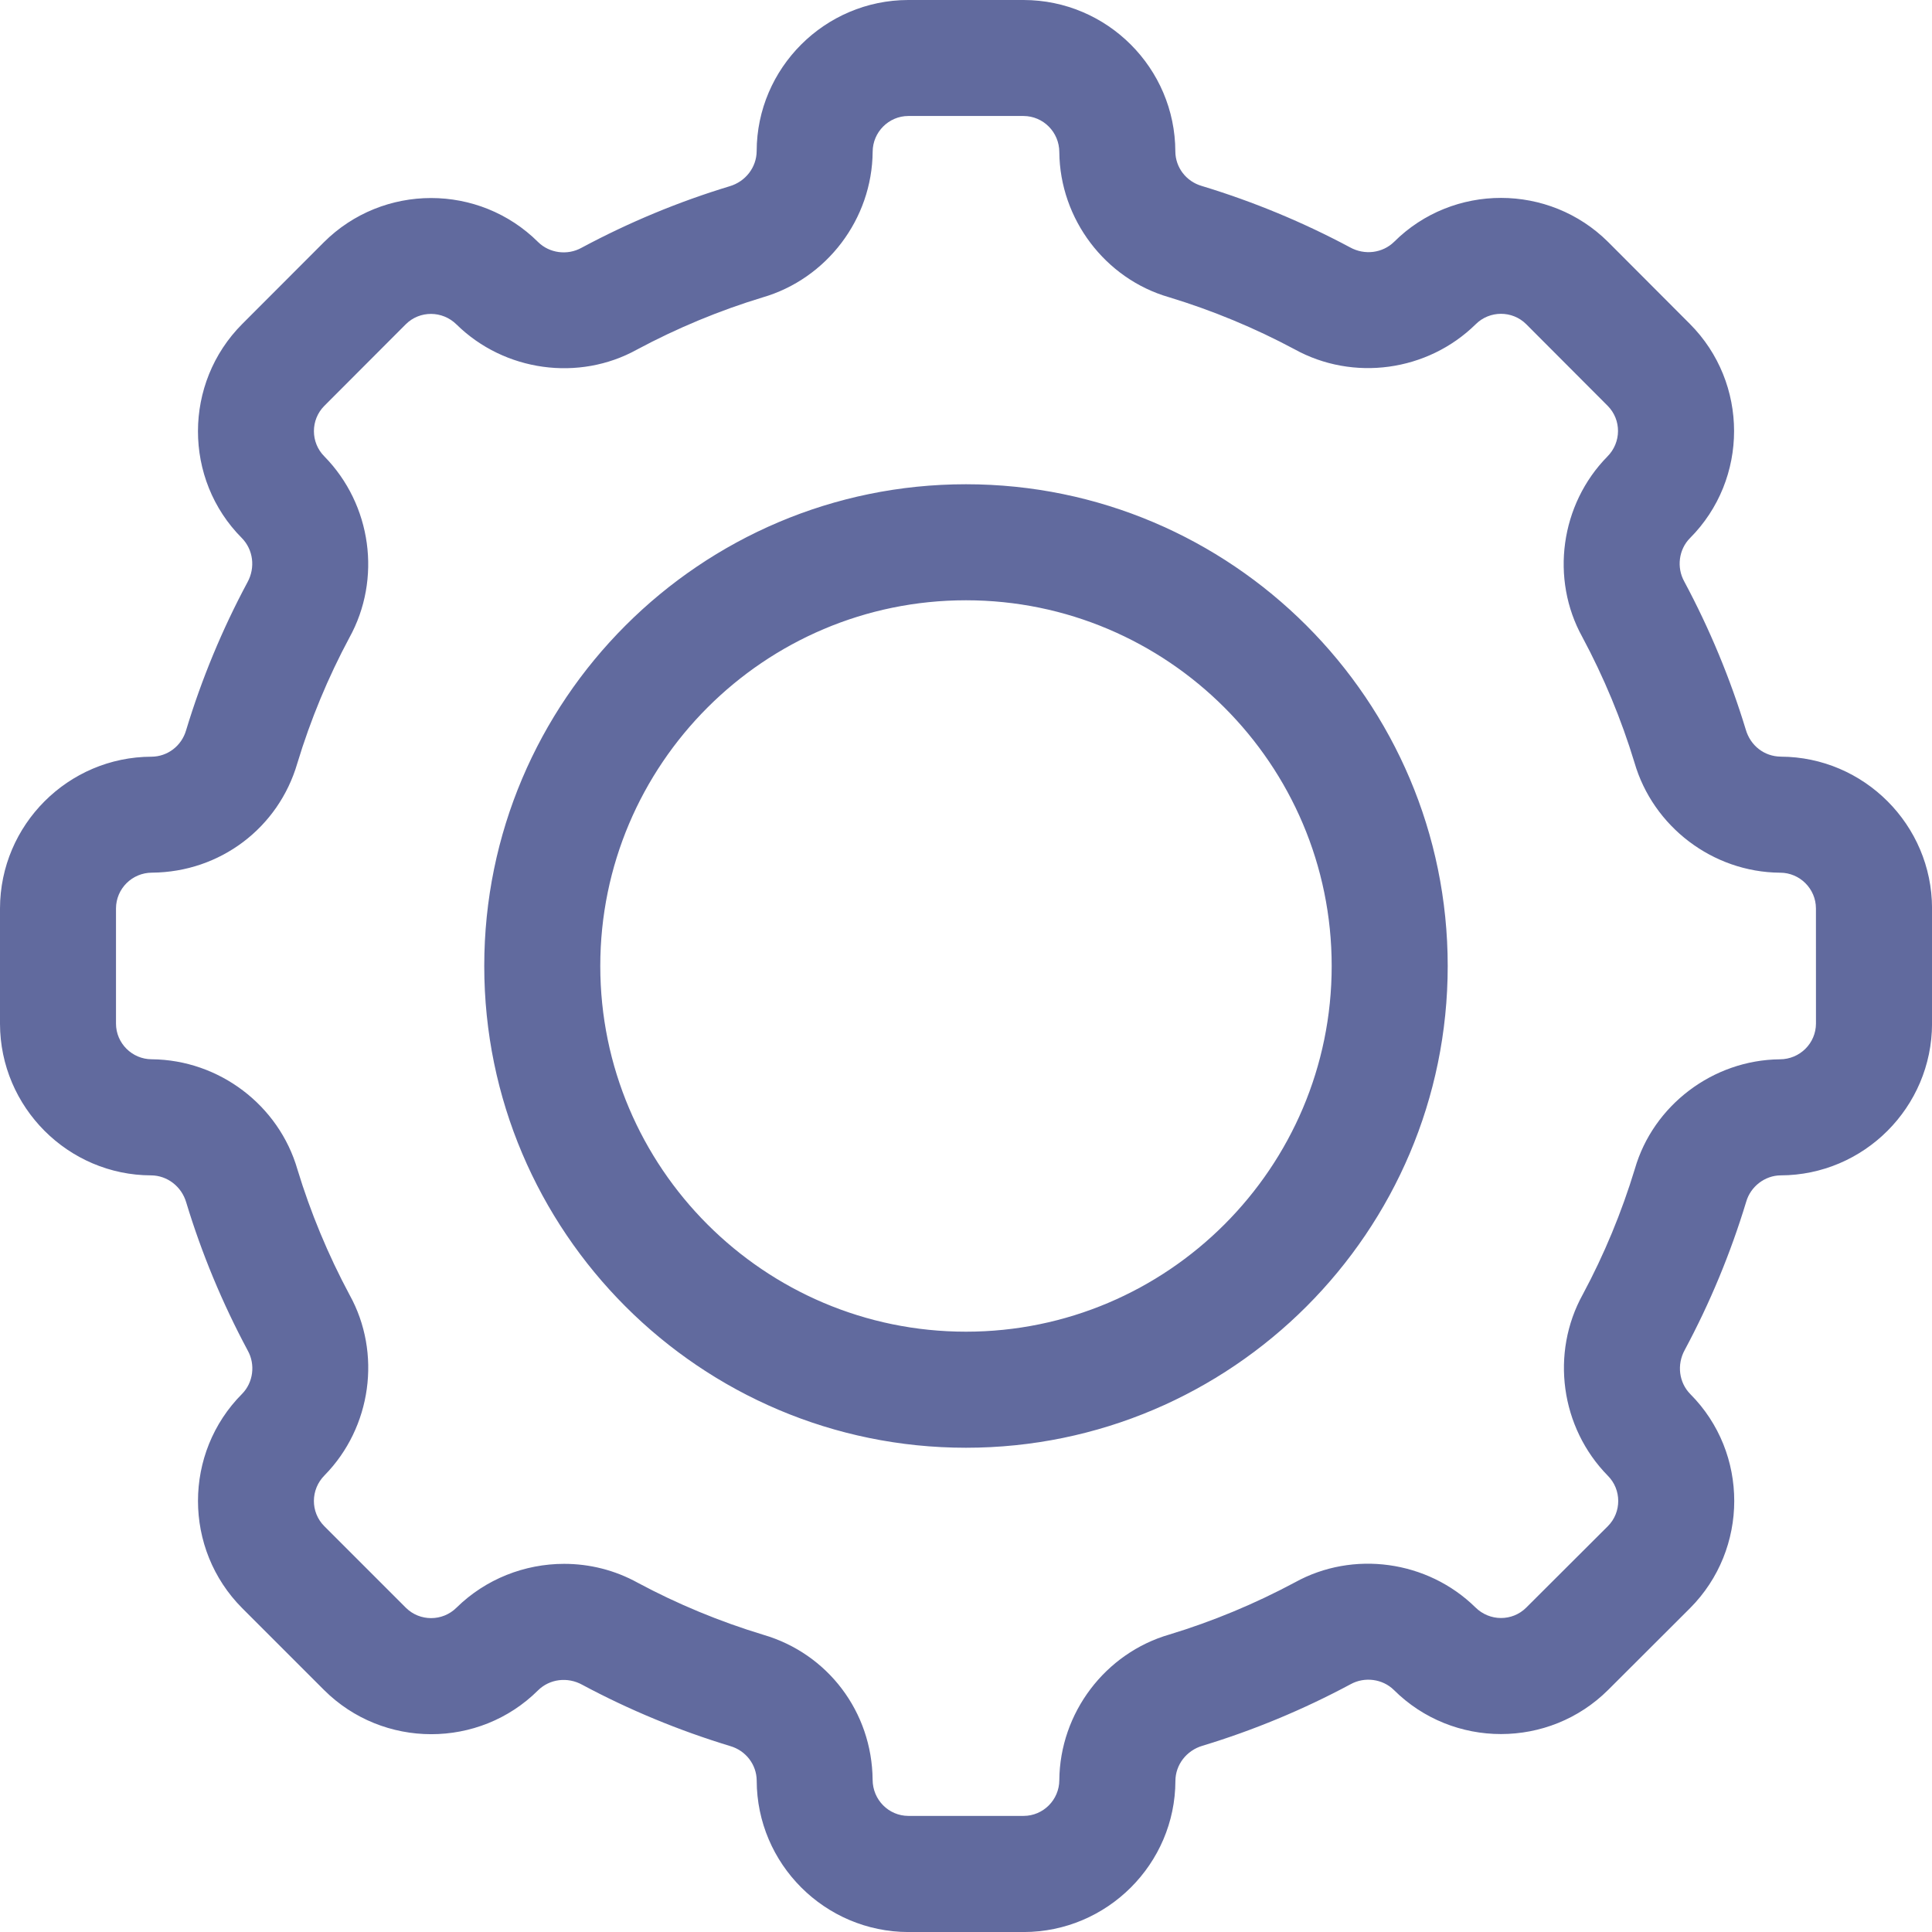
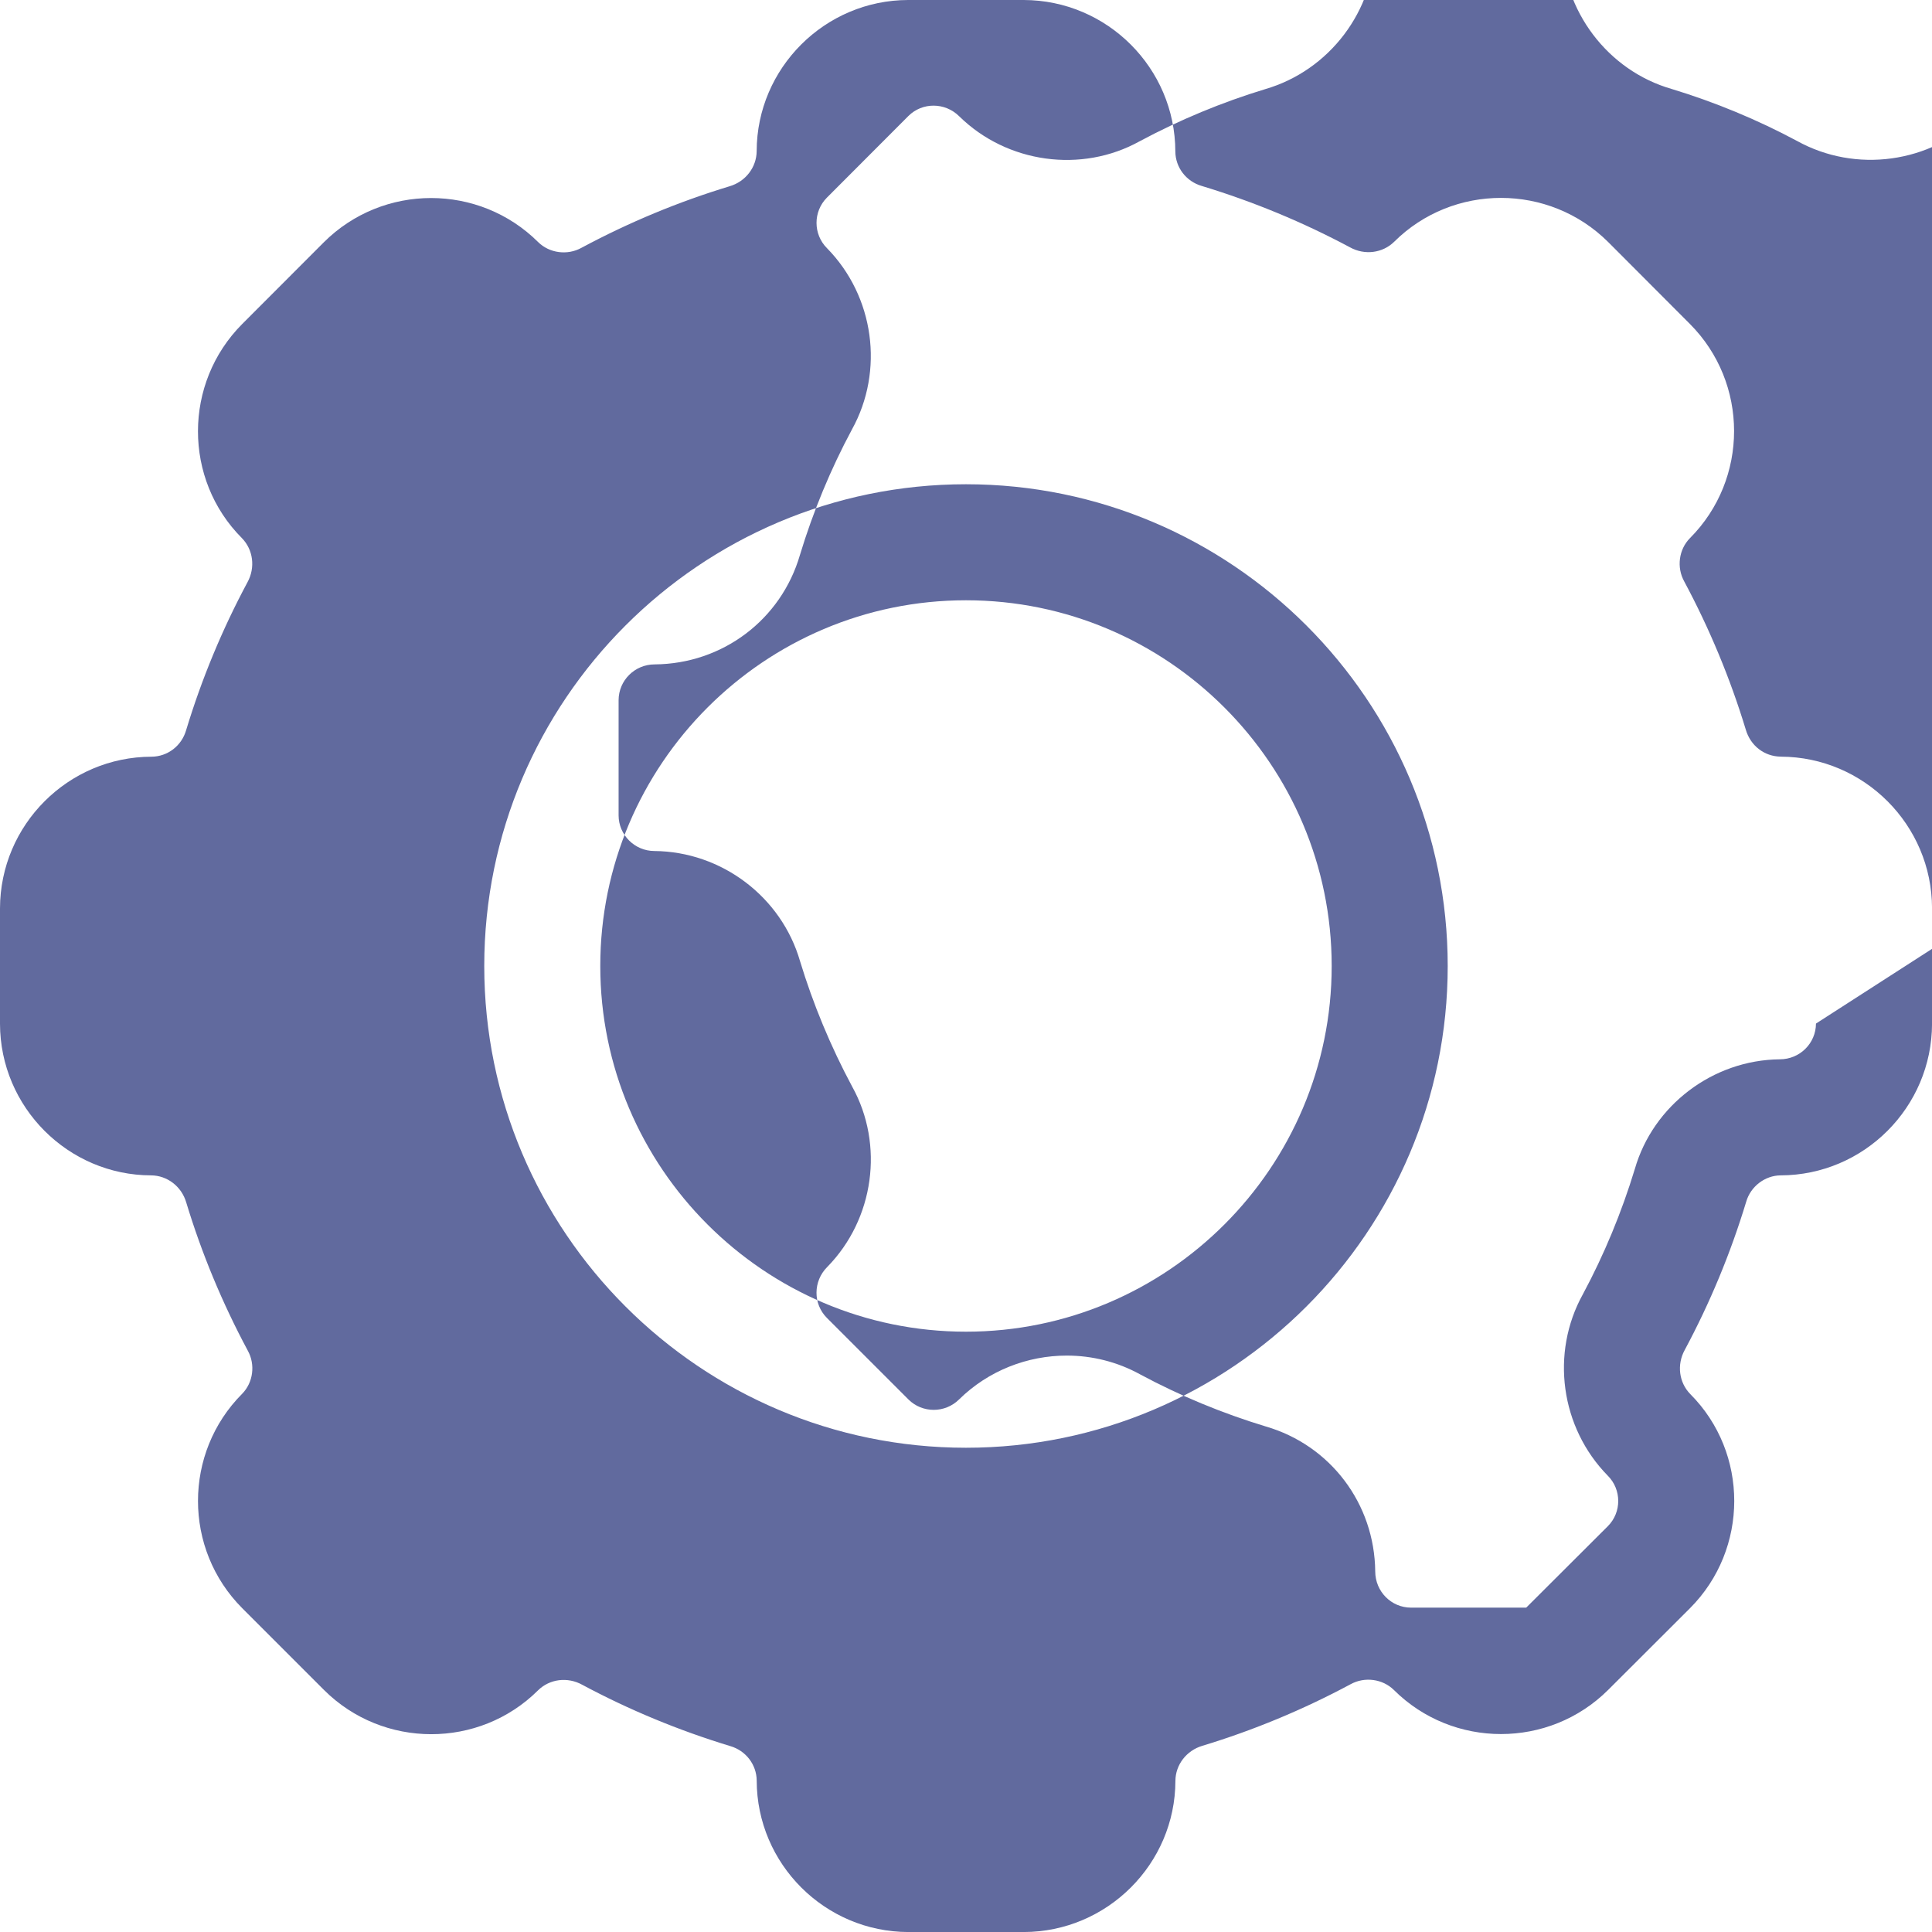
<svg xmlns="http://www.w3.org/2000/svg" height="54" viewBox="0 0 54 54" width="54">
-   <path d="m50.757 28.609c-.002.55-.449.999-1.012.999-1.87.019-3.538 1.287-4.05 3.062-.369 1.215-.861 2.403-1.455 3.508-.908 1.641-.624 3.721.698 5.068.389.389.389 1.023.003 1.41l-2.283 2.278c-.389.388-1.023.388-1.421-.008-1.34-1.315-3.42-1.596-5.04-.7-1.123.602-2.311 1.095-3.508 1.458-1.799.52-3.065 2.192-3.081 4.072-.002.55-.45.999-.998.999h-3.221c-.549-.001-.997-.449-.999-1.011-.018-1.897-1.254-3.527-3.057-4.052-1.218-.369-2.404-.861-3.507-1.453-.642-.355-1.351-.529-2.057-.529-1.1 0-2.192.42-3.011 1.226-.391.388-1.025.387-1.412.003l-2.282-2.282c-.389-.39-.389-1.024.009-1.423 1.313-1.338 1.597-3.418.699-5.039-.603-1.125-1.095-2.312-1.458-3.507-.519-1.798-2.19-3.065-4.073-3.081-.549-.001-.999-.449-.999-.997v-3.22c.002-.55.45-.999 1.009-.999 1.9-.015 3.533-1.251 4.059-3.057.369-1.219.862-2.406 1.454-3.509.908-1.641.624-3.721-.698-5.068-.389-.389-.389-1.023-.002-1.412l2.278-2.282c.388-.387 1.023-.387 1.421.009 1.339 1.314 3.419 1.597 5.04.699 1.122-.601 2.31-1.094 3.507-1.457 1.798-.521 3.066-2.191 3.081-4.073.002-.549.45-.998.996-.999h3.221c.55.002.999.45 1 1.011.017 1.872 1.286 3.541 3.062 4.053 1.219.37 2.405.863 3.509 1.454 1.641.909 3.722.625 5.067-.697.389-.388 1.023-.389 1.411-.003l2.277 2.282c.388.389.388 1.023-.009 1.42-1.314 1.338-1.597 3.419-.699 5.042.601 1.121 1.093 2.307 1.457 3.507.52 1.798 2.191 3.065 4.063 3.081h.011c.549.001.997.449.999.996zm-.986-7.461c-.455-.005-.845-.302-.977-.759-.433-1.424-1.008-2.809-1.719-4.137-.219-.395-.151-.896.158-1.209 1.647-1.651 1.647-4.339-.002-5.991l-2.28-2.285c-1.652-1.647-4.34-1.645-5.984-.009-.321.315-.822.384-1.236.154-1.311-.701-2.697-1.276-4.14-1.714-.438-.126-.736-.518-.74-.963-.005-2.331-1.905-4.231-4.239-4.235h-3.228c-2.331.004-4.231 1.905-4.235 4.226-.004.448-.307.849-.759.981-1.422.431-2.807 1.006-4.137 1.719-.394.219-.896.15-1.209-.157-1.652-1.646-4.339-1.646-5.993.003l-2.282 2.285c-1.646 1.652-1.646 4.34-.009 5.982.316.322.384.823.156 1.237-.703 1.311-1.278 2.695-1.715 4.137-.127.437-.519.734-.965.737-2.331.005-4.231 1.905-4.236 4.239v3.226c.004 2.332 1.905 4.233 4.226 4.237.448.004.849.308.98.759.43 1.419 1.005 2.805 1.719 4.138.219.394.151.895-.157 1.208-1.646 1.652-1.646 4.34.003 5.993l2.286 2.286c1.65 1.645 4.337 1.646 5.982.009.321-.316.821-.385 1.237-.154 1.311.702 2.697 1.276 4.136 1.713.436.127.734.519.738.962.004 2.331 1.905 4.231 4.239 4.235h3.226c2.331-.004 4.233-1.904 4.238-4.226.003-.449.308-.849.759-.981 1.421-.431 2.807-1.006 4.137-1.719.394-.218.895-.149 1.209.159 1.653 1.646 4.341 1.644 5.992-.002l2.287-2.283c1.646-1.651 1.646-4.339.009-5.982-.317-.321-.385-.822-.156-1.237.704-1.313 1.279-2.698 1.716-4.138.123-.431.524-.735.96-.74 2.331-.004 4.231-1.904 4.235-4.239v-3.229c-.004-2.329-1.902-4.227-4.228-4.235zm-22.772 16.073c-5.636 0-10.221-4.585-10.221-10.221s4.586-10.222 10.221-10.222 10.222 4.586 10.222 10.222-4.587 10.221-10.222 10.221zm0-23.686c-7.425 0-13.464 6.04-13.464 13.465s6.039 13.465 13.464 13.465 13.465-6.04 13.465-13.465-6.04-13.465-13.465-13.465z" fill="#616A9E" fill-rule="evenodd" />
+   <path d="m50.757 28.609c-.002.55-.449.999-1.012.999-1.87.019-3.538 1.287-4.05 3.062-.369 1.215-.861 2.403-1.455 3.508-.908 1.641-.624 3.721.698 5.068.389.389.389 1.023.003 1.41l-2.283 2.278h-3.221c-.549-.001-.997-.449-.999-1.011-.018-1.897-1.254-3.527-3.057-4.052-1.218-.369-2.404-.861-3.507-1.453-.642-.355-1.351-.529-2.057-.529-1.1 0-2.192.42-3.011 1.226-.391.388-1.025.387-1.412.003l-2.282-2.282c-.389-.39-.389-1.024.009-1.423 1.313-1.338 1.597-3.418.699-5.039-.603-1.125-1.095-2.312-1.458-3.507-.519-1.798-2.19-3.065-4.073-3.081-.549-.001-.999-.449-.999-.997v-3.22c.002-.55.45-.999 1.009-.999 1.9-.015 3.533-1.251 4.059-3.057.369-1.219.862-2.406 1.454-3.509.908-1.641.624-3.721-.698-5.068-.389-.389-.389-1.023-.002-1.412l2.278-2.282c.388-.387 1.023-.387 1.421.009 1.339 1.314 3.419 1.597 5.04.699 1.122-.601 2.31-1.094 3.507-1.457 1.798-.521 3.066-2.191 3.081-4.073.002-.549.45-.998.996-.999h3.221c.55.002.999.45 1 1.011.017 1.872 1.286 3.541 3.062 4.053 1.219.37 2.405.863 3.509 1.454 1.641.909 3.722.625 5.067-.697.389-.388 1.023-.389 1.411-.003l2.277 2.282c.388.389.388 1.023-.009 1.42-1.314 1.338-1.597 3.419-.699 5.042.601 1.121 1.093 2.307 1.457 3.507.52 1.798 2.191 3.065 4.063 3.081h.011c.549.001.997.449.999.996zm-.986-7.461c-.455-.005-.845-.302-.977-.759-.433-1.424-1.008-2.809-1.719-4.137-.219-.395-.151-.896.158-1.209 1.647-1.651 1.647-4.339-.002-5.991l-2.28-2.285c-1.652-1.647-4.34-1.645-5.984-.009-.321.315-.822.384-1.236.154-1.311-.701-2.697-1.276-4.14-1.714-.438-.126-.736-.518-.74-.963-.005-2.331-1.905-4.231-4.239-4.235h-3.228c-2.331.004-4.231 1.905-4.235 4.226-.004.448-.307.849-.759.981-1.422.431-2.807 1.006-4.137 1.719-.394.219-.896.15-1.209-.157-1.652-1.646-4.339-1.646-5.993.003l-2.282 2.285c-1.646 1.652-1.646 4.34-.009 5.982.316.322.384.823.156 1.237-.703 1.311-1.278 2.695-1.715 4.137-.127.437-.519.734-.965.737-2.331.005-4.231 1.905-4.236 4.239v3.226c.004 2.332 1.905 4.233 4.226 4.237.448.004.849.308.98.759.43 1.419 1.005 2.805 1.719 4.138.219.394.151.895-.157 1.208-1.646 1.652-1.646 4.34.003 5.993l2.286 2.286c1.65 1.645 4.337 1.646 5.982.009.321-.316.821-.385 1.237-.154 1.311.702 2.697 1.276 4.136 1.713.436.127.734.519.738.962.004 2.331 1.905 4.231 4.239 4.235h3.226c2.331-.004 4.233-1.904 4.238-4.226.003-.449.308-.849.759-.981 1.421-.431 2.807-1.006 4.137-1.719.394-.218.895-.149 1.209.159 1.653 1.646 4.341 1.644 5.992-.002l2.287-2.283c1.646-1.651 1.646-4.339.009-5.982-.317-.321-.385-.822-.156-1.237.704-1.313 1.279-2.698 1.716-4.138.123-.431.524-.735.96-.74 2.331-.004 4.231-1.904 4.235-4.239v-3.229c-.004-2.329-1.902-4.227-4.228-4.235zm-22.772 16.073c-5.636 0-10.221-4.585-10.221-10.221s4.586-10.222 10.221-10.222 10.222 4.586 10.222 10.222-4.587 10.221-10.222 10.221zm0-23.686c-7.425 0-13.464 6.04-13.464 13.465s6.039 13.465 13.464 13.465 13.465-6.04 13.465-13.465-6.04-13.465-13.465-13.465z" fill="#616A9E" fill-rule="evenodd" />
</svg>